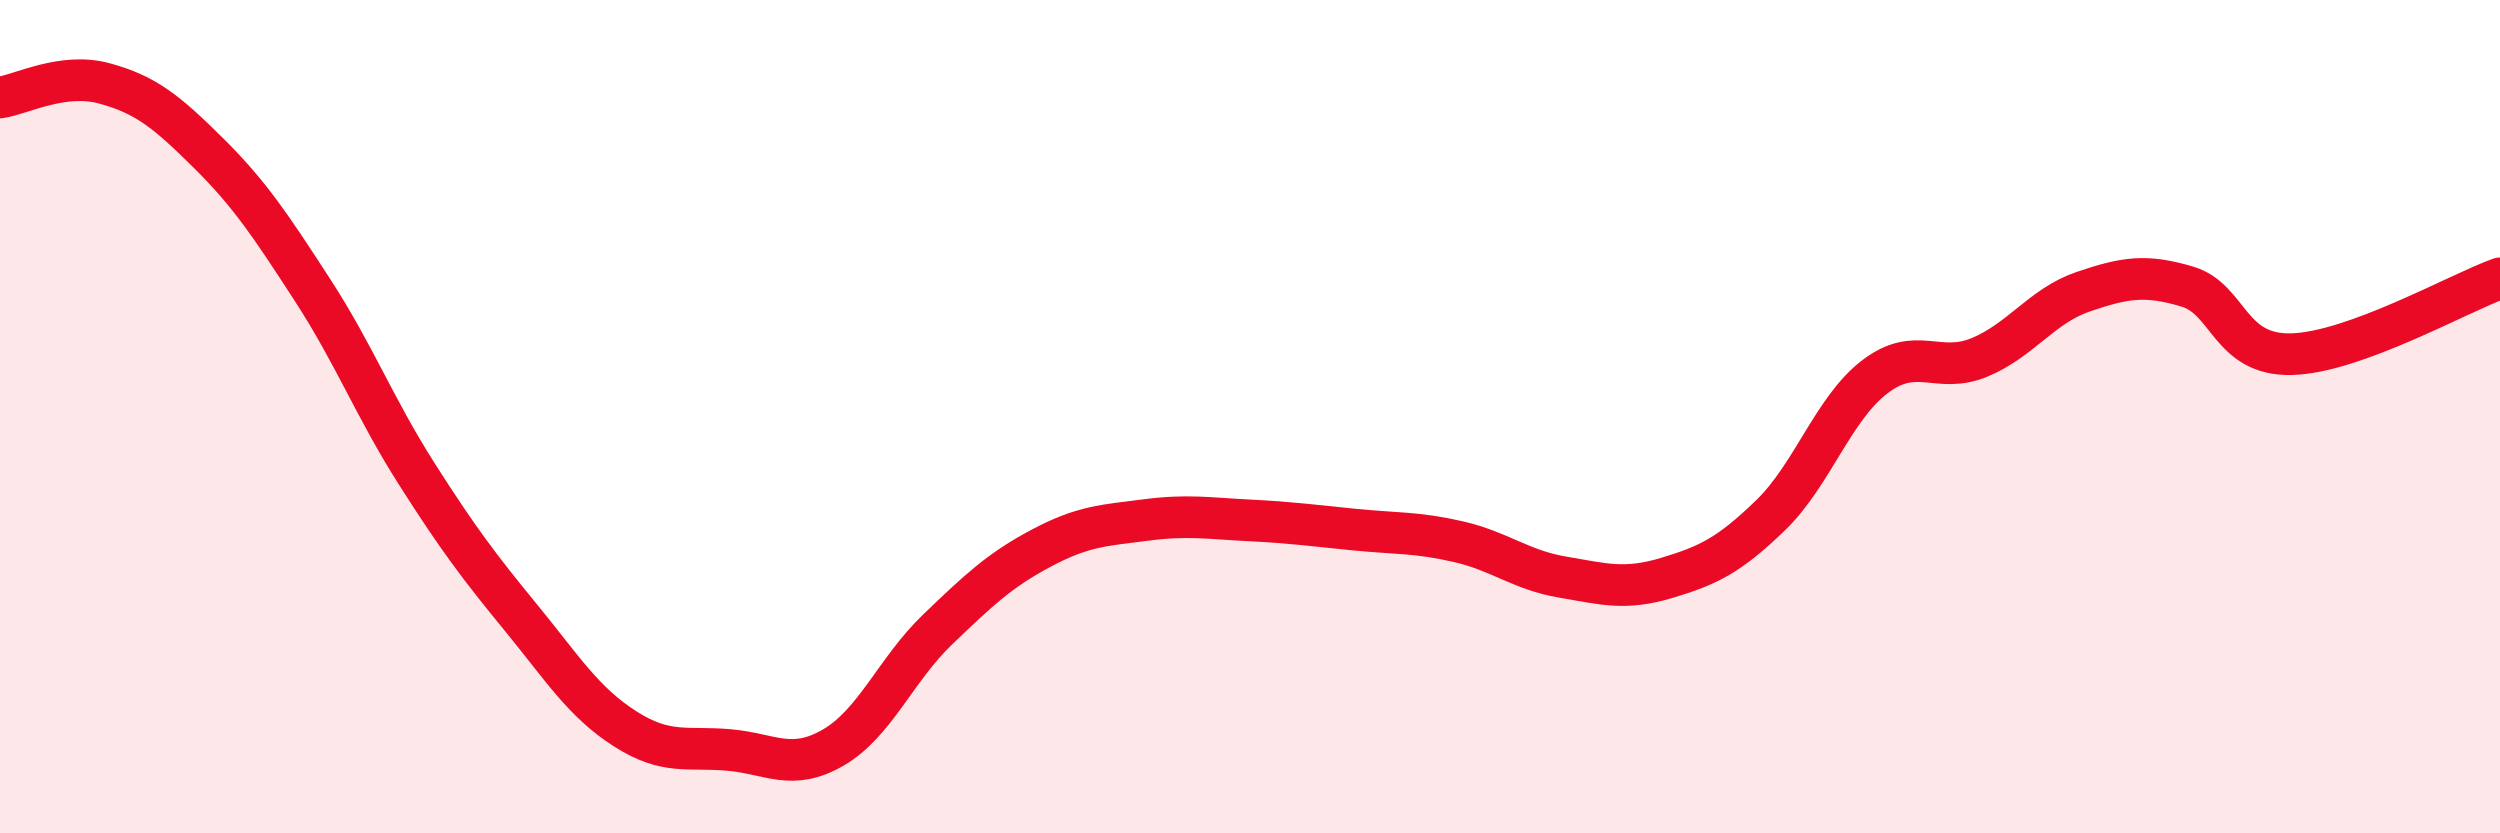
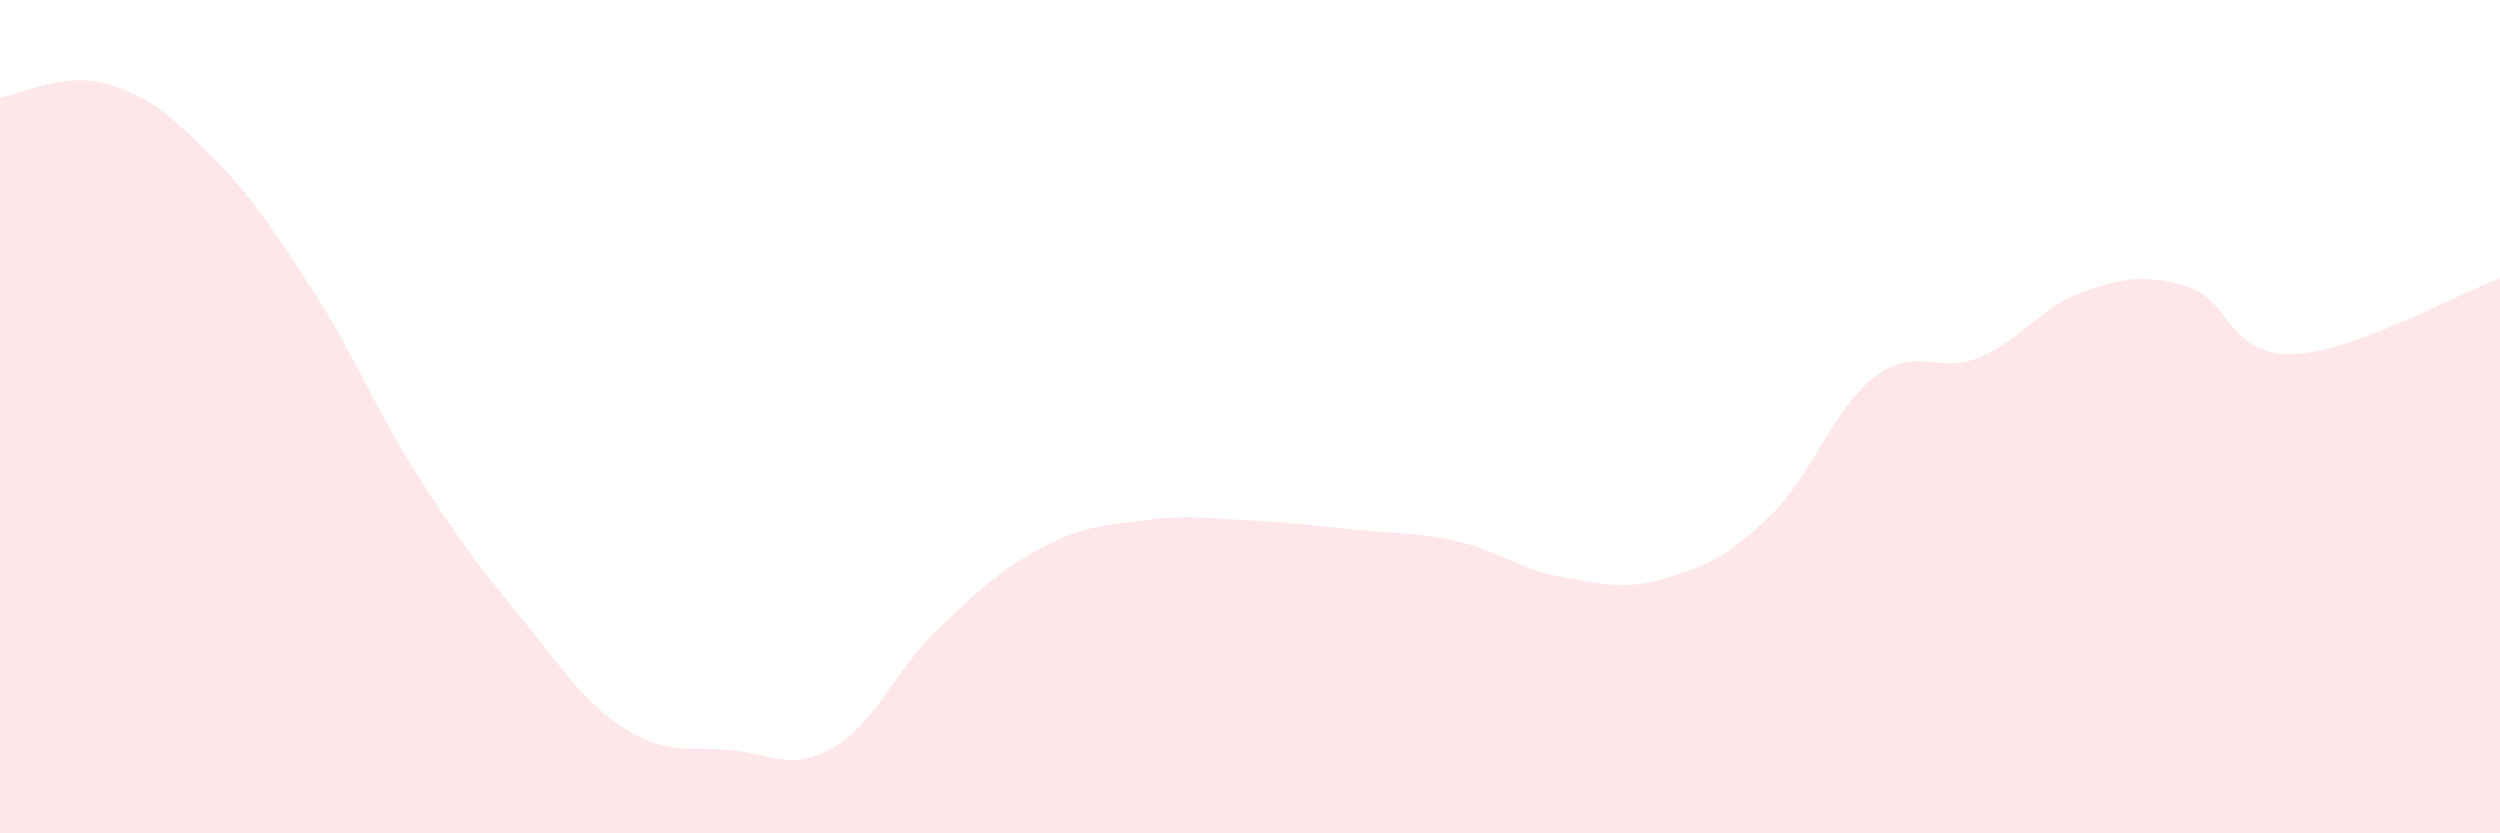
<svg xmlns="http://www.w3.org/2000/svg" width="60" height="20" viewBox="0 0 60 20">
  <path d="M 0,2.34 C 0.5,2.27 1.5,1.73 2.5,2 C 3.5,2.27 4,2.68 5,3.67 C 6,4.66 6.5,5.42 7.5,6.96 C 8.5,8.5 9,9.8 10,11.37 C 11,12.94 11.5,13.6 12.5,14.82 C 13.5,16.04 14,16.85 15,17.49 C 16,18.13 16.5,17.91 17.5,18 C 18.5,18.09 19,18.52 20,17.94 C 21,17.36 21.5,16.07 22.5,15.11 C 23.5,14.15 24,13.68 25,13.15 C 26,12.62 26.5,12.61 27.5,12.48 C 28.5,12.35 29,12.44 30,12.49 C 31,12.54 31.5,12.61 32.5,12.71 C 33.5,12.81 34,12.77 35,13 C 36,13.23 36.5,13.68 37.5,13.85 C 38.5,14.02 39,14.17 40,13.87 C 41,13.57 41.5,13.33 42.5,12.36 C 43.5,11.39 44,9.8 45,9.04 C 46,8.28 46.5,8.99 47.5,8.58 C 48.5,8.17 49,7.34 50,7 C 51,6.66 51.5,6.58 52.5,6.88 C 53.5,7.18 53.5,8.54 55,8.5 C 56.5,8.46 59,7.04 60,6.68L60 20L0 20Z" fill="#EB0A25" opacity="0.1" stroke-linecap="round" stroke-linejoin="round" />
-   <path d="M 0,2.34 C 0.5,2.27 1.5,1.73 2.5,2 C 3.5,2.27 4,2.68 5,3.67 C 6,4.66 6.5,5.42 7.5,6.96 C 8.5,8.5 9,9.8 10,11.37 C 11,12.94 11.5,13.6 12.5,14.82 C 13.5,16.04 14,16.85 15,17.49 C 16,18.13 16.5,17.91 17.5,18 C 18.5,18.09 19,18.52 20,17.94 C 21,17.36 21.5,16.07 22.5,15.11 C 23.5,14.15 24,13.68 25,13.15 C 26,12.62 26.5,12.61 27.5,12.48 C 28.5,12.35 29,12.44 30,12.49 C 31,12.54 31.5,12.61 32.5,12.71 C 33.5,12.81 34,12.77 35,13 C 36,13.23 36.5,13.68 37.5,13.85 C 38.5,14.02 39,14.17 40,13.87 C 41,13.57 41.5,13.33 42.5,12.36 C 43.5,11.39 44,9.8 45,9.04 C 46,8.28 46.5,8.99 47.5,8.58 C 48.5,8.17 49,7.34 50,7 C 51,6.66 51.5,6.58 52.5,6.88 C 53.5,7.18 53.5,8.54 55,8.5 C 56.5,8.46 59,7.04 60,6.68" stroke="#EB0A25" stroke-width="1" fill="none" stroke-linecap="round" stroke-linejoin="round" />
</svg>